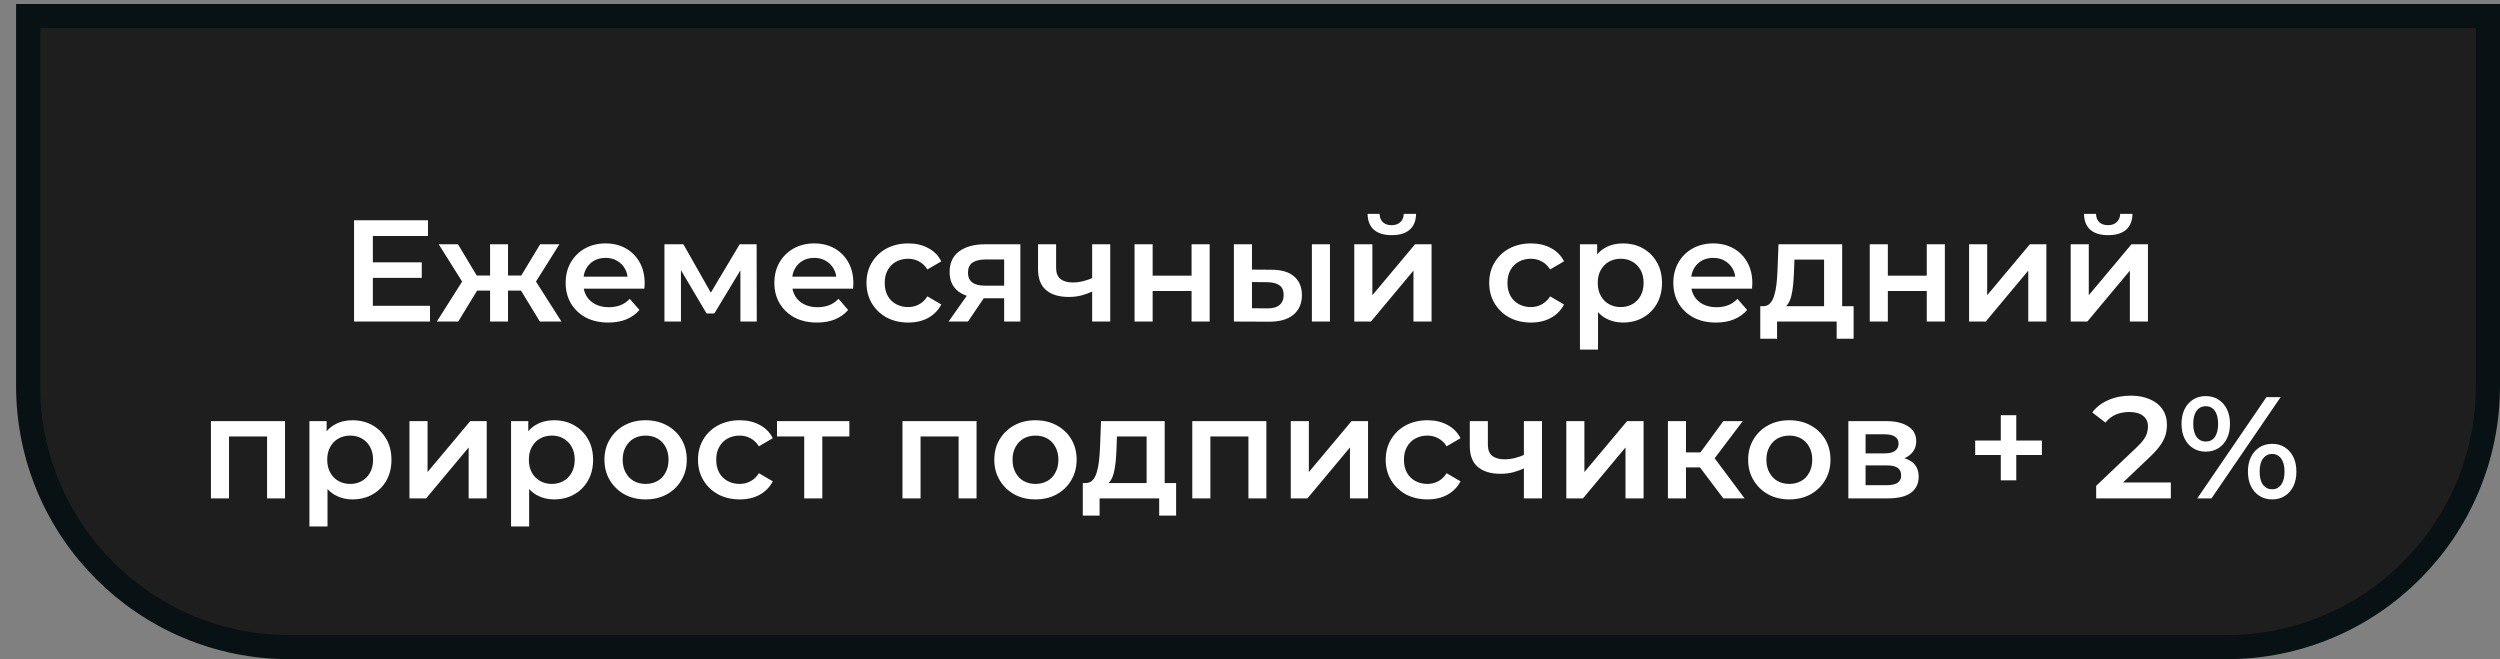
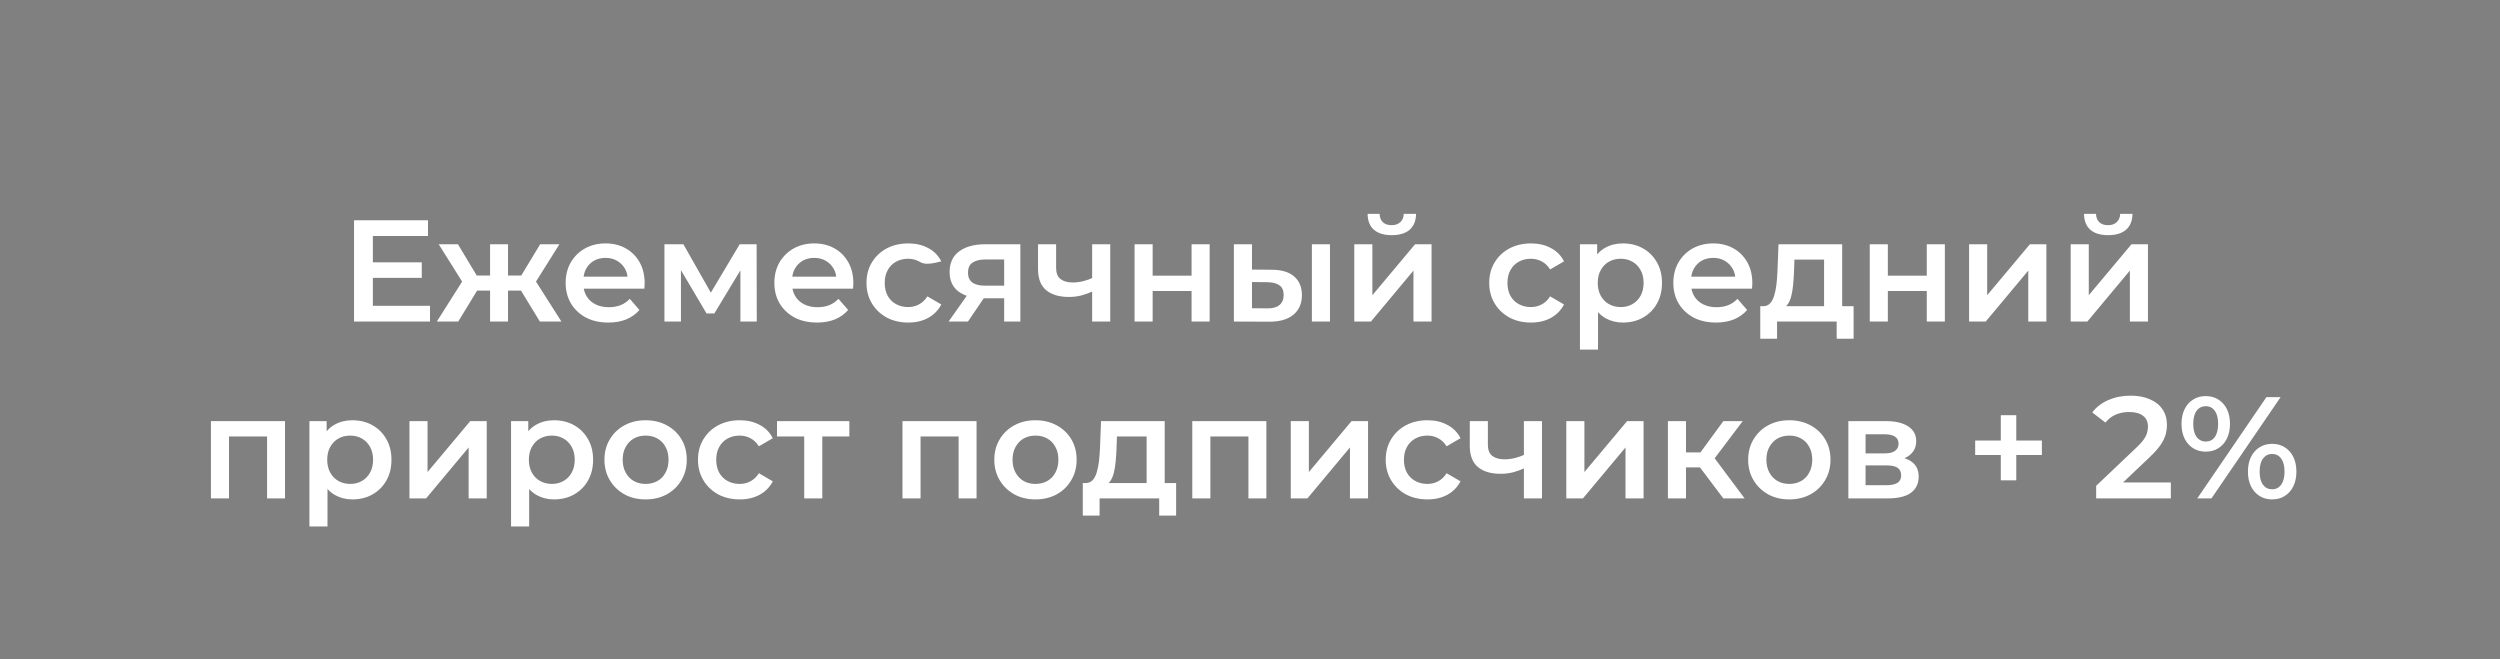
<svg xmlns="http://www.w3.org/2000/svg" width="311" height="82" viewBox="0 0 311 82" fill="none">
  <rect x="0" y="0" width="311" height="82" fill="#808080" stroke="none" />
-   <path d="M3.5 2H309.5V48C309.5 65.949 294.949 80.5 277 80.5H36C18.051 80.5 3.5 65.949 3.5 48V2Z" fill="#1E1E1E" stroke="#081113" stroke-width="3" />
-   <path d="M46.203 32.638H52.467V34.564H46.203V32.638ZM46.383 38.038H53.493V40H44.043V27.4H53.241V29.362H46.383V38.038ZM67.158 40L64.35 35.392L66.186 34.258L69.84 40H67.158ZM62.532 36.148V34.276H65.754V36.148H62.532ZM66.402 35.464L64.278 35.212L67.194 30.388H69.588L66.402 35.464ZM57.006 40H54.342L57.978 34.258L59.814 35.392L57.006 40ZM63.198 40H60.966V30.388H63.198V40ZM61.632 36.148H58.428V34.276H61.632V36.148ZM57.762 35.464L54.576 30.388H56.97L59.868 35.212L57.762 35.464ZM75.678 40.126C74.61 40.126 73.674 39.916 72.87 39.496C72.078 39.064 71.46 38.476 71.016 37.732C70.584 36.988 70.368 36.142 70.368 35.194C70.368 34.234 70.578 33.388 70.998 32.656C71.43 31.912 72.018 31.33 72.762 30.91C73.518 30.49 74.376 30.28 75.336 30.28C76.272 30.28 77.106 30.484 77.838 30.892C78.57 31.3 79.146 31.876 79.566 32.62C79.986 33.364 80.196 34.24 80.196 35.248C80.196 35.344 80.19 35.452 80.178 35.572C80.178 35.692 80.172 35.806 80.16 35.914H72.15V34.42H78.972L78.09 34.888C78.102 34.336 77.988 33.85 77.748 33.43C77.508 33.01 77.178 32.68 76.758 32.44C76.35 32.2 75.876 32.08 75.336 32.08C74.784 32.08 74.298 32.2 73.878 32.44C73.47 32.68 73.146 33.016 72.906 33.448C72.678 33.868 72.564 34.366 72.564 34.942V35.302C72.564 35.878 72.696 36.388 72.96 36.832C73.224 37.276 73.596 37.618 74.076 37.858C74.556 38.098 75.108 38.218 75.732 38.218C76.272 38.218 76.758 38.134 77.19 37.966C77.622 37.798 78.006 37.534 78.342 37.174L79.548 38.56C79.116 39.064 78.57 39.454 77.91 39.73C77.262 39.994 76.518 40.126 75.678 40.126ZM82.656 40V30.388H85.014L88.885 37.21H87.948L92.016 30.388H94.123L94.141 40H92.106V32.8L92.466 33.034L88.867 38.992H87.894L84.276 32.872L84.709 32.764V40H82.656ZM101.64 40.126C100.572 40.126 99.636 39.916 98.832 39.496C98.04 39.064 97.422 38.476 96.978 37.732C96.546 36.988 96.331 36.142 96.331 35.194C96.331 34.234 96.54 33.388 96.96 32.656C97.392 31.912 97.981 31.33 98.725 30.91C99.481 30.49 100.338 30.28 101.298 30.28C102.234 30.28 103.068 30.484 103.8 30.892C104.532 31.3 105.108 31.876 105.528 32.62C105.948 33.364 106.158 34.24 106.158 35.248C106.158 35.344 106.152 35.452 106.14 35.572C106.14 35.692 106.134 35.806 106.122 35.914H98.112V34.42H104.934L104.052 34.888C104.064 34.336 103.95 33.85 103.71 33.43C103.47 33.01 103.14 32.68 102.72 32.44C102.312 32.2 101.838 32.08 101.298 32.08C100.746 32.08 100.26 32.2 99.841 32.44C99.433 32.68 99.109 33.016 98.868 33.448C98.641 33.868 98.526 34.366 98.526 34.942V35.302C98.526 35.878 98.659 36.388 98.922 36.832C99.186 37.276 99.558 37.618 100.038 37.858C100.518 38.098 101.07 38.218 101.694 38.218C102.234 38.218 102.72 38.134 103.152 37.966C103.584 37.798 103.968 37.534 104.304 37.174L105.51 38.56C105.078 39.064 104.532 39.454 103.872 39.73C103.224 39.994 102.48 40.126 101.64 40.126ZM112.993 40.126C111.985 40.126 111.085 39.916 110.293 39.496C109.513 39.064 108.901 38.476 108.457 37.732C108.013 36.988 107.791 36.142 107.791 35.194C107.791 34.234 108.013 33.388 108.457 32.656C108.901 31.912 109.513 31.33 110.293 30.91C111.085 30.49 111.985 30.28 112.993 30.28C113.929 30.28 114.751 30.472 115.459 30.856C116.179 31.228 116.725 31.78 117.097 32.512L115.369 33.52C115.081 33.064 114.727 32.728 114.307 32.512C113.899 32.296 113.455 32.188 112.975 32.188C112.423 32.188 111.925 32.308 111.481 32.548C111.037 32.788 110.689 33.136 110.437 33.592C110.185 34.036 110.059 34.57 110.059 35.194C110.059 35.818 110.185 36.358 110.437 36.814C110.689 37.258 111.037 37.6 111.481 37.84C111.925 38.08 112.423 38.2 112.975 38.2C113.455 38.2 113.899 38.092 114.307 37.876C114.727 37.66 115.081 37.324 115.369 36.868L117.097 37.876C116.725 38.596 116.179 39.154 115.459 39.55C114.751 39.934 113.929 40.126 112.993 40.126ZM124.917 40V36.724L125.241 37.102H122.361C121.041 37.102 120.003 36.826 119.247 36.274C118.503 35.71 118.131 34.9 118.131 33.844C118.131 32.716 118.527 31.858 119.319 31.27C120.123 30.682 121.191 30.388 122.523 30.388H126.933V40H124.917ZM118.005 40L120.597 36.328H122.901L120.417 40H118.005ZM124.917 36.004V31.684L125.241 32.278H122.595C121.899 32.278 121.359 32.41 120.975 32.674C120.603 32.926 120.417 33.34 120.417 33.916C120.417 34.996 121.119 35.536 122.523 35.536H125.241L124.917 36.004ZM136.025 36.202C135.569 36.418 135.083 36.598 134.567 36.742C134.063 36.874 133.529 36.94 132.965 36.94C131.753 36.94 130.811 36.658 130.139 36.094C129.467 35.53 129.131 34.654 129.131 33.466V30.388H131.381V33.322C131.381 33.958 131.561 34.42 131.921 34.708C132.293 34.996 132.803 35.14 133.451 35.14C133.883 35.14 134.315 35.086 134.747 34.978C135.179 34.87 135.605 34.72 136.025 34.528V36.202ZM135.863 40V30.388H138.113V40H135.863ZM141.139 40V30.388H143.389V34.294H148.231V30.388H150.481V40H148.231V36.202H143.389V40H141.139ZM163.198 40V30.388H165.448V40H163.198ZM158.176 33.556C159.412 33.556 160.348 33.832 160.984 34.384C161.632 34.936 161.956 35.716 161.956 36.724C161.956 37.768 161.596 38.584 160.876 39.172C160.168 39.748 159.16 40.03 157.852 40.018L153.496 40V30.388H155.746V33.538L158.176 33.556ZM157.654 38.362C158.314 38.374 158.818 38.236 159.166 37.948C159.514 37.66 159.688 37.24 159.688 36.688C159.688 36.136 159.514 35.74 159.166 35.5C158.83 35.248 158.326 35.116 157.654 35.104L155.746 35.086V38.344L157.654 38.362ZM168.473 40V30.388H170.723V36.724L176.033 30.388H178.085V40H175.835V33.664L170.543 40H168.473ZM173.135 29.254C172.175 29.254 171.437 29.032 170.921 28.588C170.405 28.132 170.141 27.472 170.129 26.608H171.623C171.635 27.04 171.767 27.382 172.019 27.634C172.283 27.886 172.649 28.012 173.117 28.012C173.573 28.012 173.933 27.886 174.197 27.634C174.473 27.382 174.617 27.04 174.629 26.608H176.159C176.147 27.472 175.877 28.132 175.349 28.588C174.833 29.032 174.095 29.254 173.135 29.254ZM190.46 40.126C189.452 40.126 188.552 39.916 187.76 39.496C186.98 39.064 186.368 38.476 185.924 37.732C185.48 36.988 185.258 36.142 185.258 35.194C185.258 34.234 185.48 33.388 185.924 32.656C186.368 31.912 186.98 31.33 187.76 30.91C188.552 30.49 189.452 30.28 190.46 30.28C191.396 30.28 192.218 30.472 192.926 30.856C193.646 31.228 194.192 31.78 194.564 32.512L192.836 33.52C192.548 33.064 192.194 32.728 191.774 32.512C191.366 32.296 190.922 32.188 190.442 32.188C189.89 32.188 189.392 32.308 188.948 32.548C188.504 32.788 188.156 33.136 187.904 33.592C187.652 34.036 187.526 34.57 187.526 35.194C187.526 35.818 187.652 36.358 187.904 36.814C188.156 37.258 188.504 37.6 188.948 37.84C189.392 38.08 189.89 38.2 190.442 38.2C190.922 38.2 191.366 38.092 191.774 37.876C192.194 37.66 192.548 37.324 192.836 36.868L194.564 37.876C194.192 38.596 193.646 39.154 192.926 39.55C192.218 39.934 191.396 40.126 190.46 40.126ZM201.873 40.126C201.093 40.126 200.379 39.946 199.731 39.586C199.095 39.226 198.585 38.686 198.201 37.966C197.829 37.234 197.643 36.31 197.643 35.194C197.643 34.066 197.823 33.142 198.183 32.422C198.555 31.702 199.059 31.168 199.695 30.82C200.331 30.46 201.057 30.28 201.873 30.28C202.821 30.28 203.655 30.484 204.375 30.892C205.107 31.3 205.683 31.87 206.103 32.602C206.535 33.334 206.751 34.198 206.751 35.194C206.751 36.19 206.535 37.06 206.103 37.804C205.683 38.536 205.107 39.106 204.375 39.514C203.655 39.922 202.821 40.126 201.873 40.126ZM196.545 43.492V30.388H198.687V32.656L198.615 35.212L198.795 37.768V43.492H196.545ZM201.621 38.2C202.161 38.2 202.641 38.08 203.061 37.84C203.493 37.6 203.835 37.252 204.087 36.796C204.339 36.34 204.465 35.806 204.465 35.194C204.465 34.57 204.339 34.036 204.087 33.592C203.835 33.136 203.493 32.788 203.061 32.548C202.641 32.308 202.161 32.188 201.621 32.188C201.081 32.188 200.595 32.308 200.163 32.548C199.731 32.788 199.389 33.136 199.137 33.592C198.885 34.036 198.759 34.57 198.759 35.194C198.759 35.806 198.885 36.34 199.137 36.796C199.389 37.252 199.731 37.6 200.163 37.84C200.595 38.08 201.081 38.2 201.621 38.2ZM213.473 40.126C212.405 40.126 211.469 39.916 210.665 39.496C209.873 39.064 209.255 38.476 208.811 37.732C208.379 36.988 208.163 36.142 208.163 35.194C208.163 34.234 208.373 33.388 208.793 32.656C209.225 31.912 209.813 31.33 210.557 30.91C211.313 30.49 212.171 30.28 213.131 30.28C214.067 30.28 214.901 30.484 215.633 30.892C216.365 31.3 216.941 31.876 217.361 32.62C217.781 33.364 217.991 34.24 217.991 35.248C217.991 35.344 217.985 35.452 217.973 35.572C217.973 35.692 217.967 35.806 217.955 35.914H209.945V34.42H216.767L215.885 34.888C215.897 34.336 215.783 33.85 215.543 33.43C215.303 33.01 214.973 32.68 214.553 32.44C214.145 32.2 213.671 32.08 213.131 32.08C212.579 32.08 212.093 32.2 211.673 32.44C211.265 32.68 210.941 33.016 210.701 33.448C210.473 33.868 210.359 34.366 210.359 34.942V35.302C210.359 35.878 210.491 36.388 210.755 36.832C211.019 37.276 211.391 37.618 211.871 37.858C212.351 38.098 212.903 38.218 213.527 38.218C214.067 38.218 214.553 38.134 214.985 37.966C215.417 37.798 215.801 37.534 216.137 37.174L217.343 38.56C216.911 39.064 216.365 39.454 215.705 39.73C215.057 39.994 214.313 40.126 213.473 40.126ZM226.916 38.956V32.296H223.226L223.172 33.844C223.148 34.396 223.112 34.93 223.064 35.446C223.016 35.95 222.938 36.418 222.83 36.85C222.722 37.27 222.566 37.618 222.362 37.894C222.158 38.17 221.888 38.35 221.552 38.434L219.32 38.092C219.68 38.092 219.968 37.978 220.184 37.75C220.412 37.51 220.586 37.186 220.706 36.778C220.838 36.358 220.934 35.884 220.994 35.356C221.054 34.816 221.096 34.258 221.12 33.682L221.246 30.388H229.166V38.956H226.916ZM218.978 42.142V38.092H230.588V42.142H228.482V40H221.066V42.142H218.978ZM232.598 40V30.388H234.848V34.294H239.69V30.388H241.94V40H239.69V36.202H234.848V40H232.598ZM244.955 40V30.388H247.205V36.724L252.515 30.388H254.567V40H252.317V33.664L247.025 40H244.955ZM257.594 40V30.388H259.844V36.724L265.154 30.388H267.206V40H264.956V33.664L259.664 40H257.594ZM262.256 29.254C261.296 29.254 260.558 29.032 260.042 28.588C259.526 28.132 259.262 27.472 259.25 26.608H260.744C260.756 27.04 260.888 27.382 261.14 27.634C261.404 27.886 261.77 28.012 262.238 28.012C262.694 28.012 263.054 27.886 263.318 27.634C263.594 27.382 263.738 27.04 263.75 26.608H265.28C265.268 27.472 264.998 28.132 264.47 28.588C263.954 29.032 263.216 29.254 262.256 29.254ZM26.239 62V52.388H35.456V62H33.224V53.774L33.745 54.296H27.968L28.489 53.774V62H26.239ZM43.819 62.126C43.039 62.126 42.325 61.946 41.678 61.586C41.041 61.226 40.532 60.686 40.148 59.966C39.776 59.234 39.59 58.31 39.59 57.194C39.59 56.066 39.77 55.142 40.13 54.422C40.502 53.702 41.005 53.168 41.642 52.82C42.278 52.46 43.004 52.28 43.819 52.28C44.767 52.28 45.602 52.484 46.322 52.892C47.053 53.3 47.63 53.87 48.05 54.602C48.481 55.334 48.697 56.198 48.697 57.194C48.697 58.19 48.481 59.06 48.05 59.804C47.63 60.536 47.053 61.106 46.322 61.514C45.602 61.922 44.767 62.126 43.819 62.126ZM38.492 65.492V52.388H40.633V54.656L40.562 57.212L40.742 59.768V65.492H38.492ZM43.568 60.2C44.108 60.2 44.587 60.08 45.008 59.84C45.44 59.6 45.782 59.252 46.033 58.796C46.285 58.34 46.411 57.806 46.411 57.194C46.411 56.57 46.285 56.036 46.033 55.592C45.782 55.136 45.44 54.788 45.008 54.548C44.587 54.308 44.108 54.188 43.568 54.188C43.028 54.188 42.541 54.308 42.109 54.548C41.678 54.788 41.336 55.136 41.084 55.592C40.831 56.036 40.706 56.57 40.706 57.194C40.706 57.806 40.831 58.34 41.084 58.796C41.336 59.252 41.678 59.6 42.109 59.84C42.541 60.08 43.028 60.2 43.568 60.2ZM50.937 62V52.388H53.187V58.724L58.497 52.388H60.549V62H58.299V55.664L53.007 62H50.937ZM68.903 62.126C68.124 62.126 67.409 61.946 66.761 61.586C66.126 61.226 65.615 60.686 65.231 59.966C64.859 59.234 64.674 58.31 64.674 57.194C64.674 56.066 64.853 55.142 65.213 54.422C65.585 53.702 66.09 53.168 66.725 52.82C67.362 52.46 68.088 52.28 68.903 52.28C69.852 52.28 70.686 52.484 71.406 52.892C72.138 53.3 72.713 53.87 73.133 54.602C73.566 55.334 73.781 56.198 73.781 57.194C73.781 58.19 73.566 59.06 73.133 59.804C72.713 60.536 72.138 61.106 71.406 61.514C70.686 61.922 69.852 62.126 68.903 62.126ZM63.575 65.492V52.388H65.718V54.656L65.645 57.212L65.826 59.768V65.492H63.575ZM68.651 60.2C69.192 60.2 69.671 60.08 70.091 59.84C70.523 59.6 70.865 59.252 71.118 58.796C71.37 58.34 71.496 57.806 71.496 57.194C71.496 56.57 71.37 56.036 71.118 55.592C70.865 55.136 70.523 54.788 70.091 54.548C69.671 54.308 69.192 54.188 68.651 54.188C68.112 54.188 67.626 54.308 67.194 54.548C66.761 54.788 66.419 55.136 66.168 55.592C65.915 56.036 65.79 56.57 65.79 57.194C65.79 57.806 65.915 58.34 66.168 58.796C66.419 59.252 66.761 59.6 67.194 59.84C67.626 60.08 68.112 60.2 68.651 60.2ZM80.305 62.126C79.321 62.126 78.445 61.916 77.677 61.496C76.909 61.064 76.303 60.476 75.859 59.732C75.415 58.988 75.193 58.142 75.193 57.194C75.193 56.234 75.415 55.388 75.859 54.656C76.303 53.912 76.909 53.33 77.677 52.91C78.445 52.49 79.321 52.28 80.305 52.28C81.301 52.28 82.183 52.49 82.951 52.91C83.731 53.33 84.337 53.906 84.769 54.638C85.213 55.37 85.435 56.222 85.435 57.194C85.435 58.142 85.213 58.988 84.769 59.732C84.337 60.476 83.731 61.064 82.951 61.496C82.183 61.916 81.301 62.126 80.305 62.126ZM80.305 60.2C80.857 60.2 81.349 60.08 81.781 59.84C82.213 59.6 82.549 59.252 82.789 58.796C83.041 58.34 83.167 57.806 83.167 57.194C83.167 56.57 83.041 56.036 82.789 55.592C82.549 55.136 82.213 54.788 81.781 54.548C81.349 54.308 80.863 54.188 80.323 54.188C79.771 54.188 79.279 54.308 78.847 54.548C78.427 54.788 78.091 55.136 77.839 55.592C77.587 56.036 77.461 56.57 77.461 57.194C77.461 57.806 77.587 58.34 77.839 58.796C78.091 59.252 78.427 59.6 78.847 59.84C79.279 60.08 79.765 60.2 80.305 60.2ZM92.031 62.126C91.023 62.126 90.124 61.916 89.332 61.496C88.552 61.064 87.939 60.476 87.496 59.732C87.052 58.988 86.829 58.142 86.829 57.194C86.829 56.234 87.052 55.388 87.496 54.656C87.939 53.912 88.552 53.33 89.332 52.91C90.124 52.49 91.023 52.28 92.031 52.28C92.968 52.28 93.79 52.472 94.498 52.856C95.218 53.228 95.763 53.78 96.135 54.512L94.407 55.52C94.12 55.064 93.766 54.728 93.346 54.512C92.938 54.296 92.493 54.188 92.013 54.188C91.462 54.188 90.963 54.308 90.519 54.548C90.076 54.788 89.728 55.136 89.475 55.592C89.224 56.036 89.097 56.57 89.097 57.194C89.097 57.818 89.224 58.358 89.475 58.814C89.728 59.258 90.076 59.6 90.519 59.84C90.963 60.08 91.462 60.2 92.013 60.2C92.493 60.2 92.938 60.092 93.346 59.876C93.766 59.66 94.12 59.324 94.407 58.868L96.135 59.876C95.763 60.596 95.218 61.154 94.498 61.55C93.79 61.934 92.968 62.126 92.031 62.126ZM100.044 62V53.756L100.566 54.296H96.66V52.388H105.66V54.296H101.772L102.294 53.756V62H100.044ZM112.267 62V52.388H121.483V62H119.251V53.774L119.773 54.296H113.995L114.517 53.774V62H112.267ZM128.803 62.126C127.819 62.126 126.943 61.916 126.175 61.496C125.407 61.064 124.801 60.476 124.357 59.732C123.913 58.988 123.691 58.142 123.691 57.194C123.691 56.234 123.913 55.388 124.357 54.656C124.801 53.912 125.407 53.33 126.175 52.91C126.943 52.49 127.819 52.28 128.803 52.28C129.799 52.28 130.681 52.49 131.449 52.91C132.229 53.33 132.835 53.906 133.267 54.638C133.711 55.37 133.933 56.222 133.933 57.194C133.933 58.142 133.711 58.988 133.267 59.732C132.835 60.476 132.229 61.064 131.449 61.496C130.681 61.916 129.799 62.126 128.803 62.126ZM128.803 60.2C129.355 60.2 129.847 60.08 130.279 59.84C130.711 59.6 131.047 59.252 131.287 58.796C131.539 58.34 131.665 57.806 131.665 57.194C131.665 56.57 131.539 56.036 131.287 55.592C131.047 55.136 130.711 54.788 130.279 54.548C129.847 54.308 129.361 54.188 128.821 54.188C128.269 54.188 127.777 54.308 127.345 54.548C126.925 54.788 126.589 55.136 126.337 55.592C126.085 56.036 125.959 56.57 125.959 57.194C125.959 57.806 126.085 58.34 126.337 58.796C126.589 59.252 126.925 59.6 127.345 59.84C127.777 60.08 128.263 60.2 128.803 60.2ZM142.638 60.956V54.296H138.948L138.894 55.844C138.87 56.396 138.834 56.93 138.786 57.446C138.738 57.95 138.66 58.418 138.552 58.85C138.444 59.27 138.288 59.618 138.084 59.894C137.88 60.17 137.61 60.35 137.274 60.434L135.042 60.092C135.402 60.092 135.69 59.978 135.906 59.75C136.134 59.51 136.308 59.186 136.428 58.778C136.56 58.358 136.656 57.884 136.716 57.356C136.776 56.816 136.818 56.258 136.842 55.682L136.968 52.388H144.888V60.956H142.638ZM134.7 64.142V60.092H146.31V64.142H144.204V62H136.788V64.142H134.7ZM148.32 62V52.388H157.536V62H155.304V53.774L155.826 54.296H150.048L150.57 53.774V62H148.32ZM160.572 62V52.388H162.822V58.724L168.132 52.388H170.184V62H167.934V55.664L162.642 62H160.572ZM177.584 62.126C176.576 62.126 175.676 61.916 174.884 61.496C174.104 61.064 173.492 60.476 173.048 59.732C172.604 58.988 172.382 58.142 172.382 57.194C172.382 56.234 172.604 55.388 173.048 54.656C173.492 53.912 174.104 53.33 174.884 52.91C175.676 52.49 176.576 52.28 177.584 52.28C178.52 52.28 179.342 52.472 180.05 52.856C180.77 53.228 181.316 53.78 181.688 54.512L179.96 55.52C179.672 55.064 179.318 54.728 178.898 54.512C178.49 54.296 178.046 54.188 177.566 54.188C177.014 54.188 176.516 54.308 176.072 54.548C175.628 54.788 175.28 55.136 175.028 55.592C174.776 56.036 174.65 56.57 174.65 57.194C174.65 57.818 174.776 58.358 175.028 58.814C175.28 59.258 175.628 59.6 176.072 59.84C176.516 60.08 177.014 60.2 177.566 60.2C178.046 60.2 178.49 60.092 178.898 59.876C179.318 59.66 179.672 59.324 179.96 58.868L181.688 59.876C181.316 60.596 180.77 61.154 180.05 61.55C179.342 61.934 178.52 62.126 177.584 62.126ZM189.735 58.202C189.279 58.418 188.793 58.598 188.277 58.742C187.773 58.874 187.239 58.94 186.675 58.94C185.463 58.94 184.521 58.658 183.849 58.094C183.177 57.53 182.841 56.654 182.841 55.466V52.388H185.091V55.322C185.091 55.958 185.271 56.42 185.631 56.708C186.003 56.996 186.513 57.14 187.161 57.14C187.593 57.14 188.025 57.086 188.457 56.978C188.889 56.87 189.315 56.72 189.735 56.528V58.202ZM189.573 62V52.388H191.823V62H189.573ZM194.849 62V52.388H197.099V58.724L202.409 52.388H204.461V62H202.211V55.664L196.919 62H194.849ZM214.382 62L210.908 57.392L212.744 56.258L217.028 62H214.382ZM207.488 62V52.388H209.738V62H207.488ZM209.072 58.148V56.276H212.33V58.148H209.072ZM212.96 57.464L210.854 57.212L214.382 52.388H216.794L212.96 57.464ZM222.582 62.126C221.598 62.126 220.722 61.916 219.954 61.496C219.186 61.064 218.58 60.476 218.136 59.732C217.692 58.988 217.47 58.142 217.47 57.194C217.47 56.234 217.692 55.388 218.136 54.656C218.58 53.912 219.186 53.33 219.954 52.91C220.722 52.49 221.598 52.28 222.582 52.28C223.578 52.28 224.46 52.49 225.228 52.91C226.008 53.33 226.614 53.906 227.046 54.638C227.49 55.37 227.712 56.222 227.712 57.194C227.712 58.142 227.49 58.988 227.046 59.732C226.614 60.476 226.008 61.064 225.228 61.496C224.46 61.916 223.578 62.126 222.582 62.126ZM222.582 60.2C223.134 60.2 223.626 60.08 224.058 59.84C224.49 59.6 224.826 59.252 225.066 58.796C225.318 58.34 225.444 57.806 225.444 57.194C225.444 56.57 225.318 56.036 225.066 55.592C224.826 55.136 224.49 54.788 224.058 54.548C223.626 54.308 223.14 54.188 222.6 54.188C222.048 54.188 221.556 54.308 221.124 54.548C220.704 54.788 220.368 55.136 220.116 55.592C219.864 56.036 219.738 56.57 219.738 57.194C219.738 57.806 219.864 58.34 220.116 58.796C220.368 59.252 220.704 59.6 221.124 59.84C221.556 60.08 222.042 60.2 222.582 60.2ZM229.935 62V52.388H234.633C235.797 52.388 236.709 52.604 237.369 53.036C238.041 53.468 238.377 54.08 238.377 54.872C238.377 55.652 238.065 56.264 237.441 56.708C236.817 57.14 235.989 57.356 234.957 57.356L235.227 56.798C236.391 56.798 237.255 57.014 237.819 57.446C238.395 57.866 238.683 58.484 238.683 59.3C238.683 60.152 238.365 60.818 237.729 61.298C237.093 61.766 236.127 62 234.831 62H229.935ZM232.077 60.362H234.651C235.263 60.362 235.725 60.266 236.037 60.074C236.349 59.87 236.505 59.564 236.505 59.156C236.505 58.724 236.361 58.406 236.073 58.202C235.785 57.998 235.335 57.896 234.723 57.896H232.077V60.362ZM232.077 56.402H234.435C235.011 56.402 235.443 56.3 235.731 56.096C236.031 55.88 236.181 55.58 236.181 55.196C236.181 54.8 236.031 54.506 235.731 54.314C235.443 54.122 235.011 54.026 234.435 54.026H232.077V56.402ZM248.898 59.75V51.65H250.824V59.75H248.898ZM245.712 56.6V54.8H254.01V56.6H245.712ZM260.764 62V60.434L265.768 55.682C266.188 55.286 266.5 54.938 266.704 54.638C266.908 54.338 267.04 54.062 267.1 53.81C267.172 53.546 267.208 53.3 267.208 53.072C267.208 52.496 267.01 52.052 266.614 51.74C266.218 51.416 265.636 51.254 264.868 51.254C264.256 51.254 263.698 51.362 263.194 51.578C262.702 51.794 262.276 52.124 261.916 52.568L260.278 51.308C260.77 50.648 261.43 50.138 262.258 49.778C263.098 49.406 264.034 49.22 265.066 49.22C265.978 49.22 266.77 49.37 267.442 49.67C268.126 49.958 268.648 50.372 269.008 50.912C269.38 51.452 269.566 52.094 269.566 52.838C269.566 53.246 269.512 53.654 269.404 54.062C269.296 54.458 269.092 54.878 268.792 55.322C268.492 55.766 268.054 56.264 267.478 56.816L263.176 60.902L262.69 60.02H270.052V62H260.764ZM273.342 62L281.946 49.4H283.71L275.106 62H273.342ZM274.386 56.186C273.798 56.186 273.276 56.042 272.82 55.754C272.364 55.466 272.01 55.064 271.758 54.548C271.506 54.032 271.38 53.426 271.38 52.73C271.38 52.034 271.506 51.428 271.758 50.912C272.01 50.396 272.364 49.994 272.82 49.706C273.276 49.418 273.798 49.274 274.386 49.274C274.998 49.274 275.526 49.418 275.97 49.706C276.426 49.994 276.78 50.396 277.032 50.912C277.284 51.428 277.41 52.034 277.41 52.73C277.41 53.426 277.284 54.032 277.032 54.548C276.78 55.064 276.426 55.466 275.97 55.754C275.526 56.042 274.998 56.186 274.386 56.186ZM274.404 54.926C274.884 54.926 275.256 54.74 275.52 54.368C275.796 53.984 275.934 53.438 275.934 52.73C275.934 52.022 275.796 51.482 275.52 51.11C275.256 50.726 274.884 50.534 274.404 50.534C273.924 50.534 273.54 50.726 273.252 51.11C272.976 51.494 272.838 52.034 272.838 52.73C272.838 53.426 272.976 53.966 273.252 54.35C273.54 54.734 273.924 54.926 274.404 54.926ZM282.648 62.126C282.06 62.126 281.538 61.982 281.082 61.694C280.626 61.406 280.272 61.004 280.02 60.488C279.768 59.972 279.642 59.366 279.642 58.67C279.642 57.974 279.768 57.368 280.02 56.852C280.272 56.336 280.626 55.934 281.082 55.646C281.538 55.358 282.06 55.214 282.648 55.214C283.26 55.214 283.788 55.358 284.232 55.646C284.688 55.934 285.042 56.336 285.294 56.852C285.546 57.368 285.672 57.974 285.672 58.67C285.672 59.366 285.546 59.972 285.294 60.488C285.042 61.004 284.688 61.406 284.232 61.694C283.788 61.982 283.26 62.126 282.648 62.126ZM282.648 60.866C283.128 60.866 283.506 60.674 283.782 60.29C284.058 59.906 284.196 59.366 284.196 58.67C284.196 57.974 284.058 57.434 283.782 57.05C283.506 56.666 283.128 56.474 282.648 56.474C282.18 56.474 281.802 56.666 281.514 57.05C281.238 57.422 281.1 57.962 281.1 58.67C281.1 59.378 281.238 59.924 281.514 60.308C281.802 60.68 282.18 60.866 282.648 60.866Z" fill="white" />
+   <path d="M46.203 32.638H52.467V34.564H46.203V32.638ZM46.383 38.038H53.493V40H44.043V27.4H53.241V29.362H46.383V38.038ZM67.158 40L64.35 35.392L66.186 34.258L69.84 40H67.158ZM62.532 36.148V34.276H65.754V36.148H62.532ZM66.402 35.464L64.278 35.212L67.194 30.388H69.588L66.402 35.464ZM57.006 40H54.342L57.978 34.258L59.814 35.392L57.006 40ZM63.198 40H60.966V30.388H63.198V40ZM61.632 36.148H58.428V34.276H61.632V36.148ZM57.762 35.464L54.576 30.388H56.97L59.868 35.212L57.762 35.464ZM75.678 40.126C74.61 40.126 73.674 39.916 72.87 39.496C72.078 39.064 71.46 38.476 71.016 37.732C70.584 36.988 70.368 36.142 70.368 35.194C70.368 34.234 70.578 33.388 70.998 32.656C71.43 31.912 72.018 31.33 72.762 30.91C73.518 30.49 74.376 30.28 75.336 30.28C76.272 30.28 77.106 30.484 77.838 30.892C78.57 31.3 79.146 31.876 79.566 32.62C79.986 33.364 80.196 34.24 80.196 35.248C80.196 35.344 80.19 35.452 80.178 35.572C80.178 35.692 80.172 35.806 80.16 35.914H72.15V34.42H78.972L78.09 34.888C78.102 34.336 77.988 33.85 77.748 33.43C77.508 33.01 77.178 32.68 76.758 32.44C76.35 32.2 75.876 32.08 75.336 32.08C74.784 32.08 74.298 32.2 73.878 32.44C73.47 32.68 73.146 33.016 72.906 33.448C72.678 33.868 72.564 34.366 72.564 34.942V35.302C72.564 35.878 72.696 36.388 72.96 36.832C73.224 37.276 73.596 37.618 74.076 37.858C74.556 38.098 75.108 38.218 75.732 38.218C76.272 38.218 76.758 38.134 77.19 37.966C77.622 37.798 78.006 37.534 78.342 37.174L79.548 38.56C79.116 39.064 78.57 39.454 77.91 39.73C77.262 39.994 76.518 40.126 75.678 40.126ZM82.656 40V30.388H85.014L88.885 37.21H87.948L92.016 30.388H94.123L94.141 40H92.106V32.8L92.466 33.034L88.867 38.992H87.894L84.276 32.872L84.709 32.764V40H82.656ZM101.64 40.126C100.572 40.126 99.636 39.916 98.832 39.496C98.04 39.064 97.422 38.476 96.978 37.732C96.546 36.988 96.331 36.142 96.331 35.194C96.331 34.234 96.54 33.388 96.96 32.656C97.392 31.912 97.981 31.33 98.725 30.91C99.481 30.49 100.338 30.28 101.298 30.28C102.234 30.28 103.068 30.484 103.8 30.892C104.532 31.3 105.108 31.876 105.528 32.62C105.948 33.364 106.158 34.24 106.158 35.248C106.158 35.344 106.152 35.452 106.14 35.572C106.14 35.692 106.134 35.806 106.122 35.914H98.112V34.42H104.934L104.052 34.888C104.064 34.336 103.95 33.85 103.71 33.43C103.47 33.01 103.14 32.68 102.72 32.44C102.312 32.2 101.838 32.08 101.298 32.08C100.746 32.08 100.26 32.2 99.841 32.44C99.433 32.68 99.109 33.016 98.868 33.448C98.641 33.868 98.526 34.366 98.526 34.942V35.302C98.526 35.878 98.659 36.388 98.922 36.832C99.186 37.276 99.558 37.618 100.038 37.858C100.518 38.098 101.07 38.218 101.694 38.218C102.234 38.218 102.72 38.134 103.152 37.966C103.584 37.798 103.968 37.534 104.304 37.174L105.51 38.56C105.078 39.064 104.532 39.454 103.872 39.73C103.224 39.994 102.48 40.126 101.64 40.126ZM112.993 40.126C111.985 40.126 111.085 39.916 110.293 39.496C109.513 39.064 108.901 38.476 108.457 37.732C108.013 36.988 107.791 36.142 107.791 35.194C107.791 34.234 108.013 33.388 108.457 32.656C108.901 31.912 109.513 31.33 110.293 30.91C111.085 30.49 111.985 30.28 112.993 30.28C113.929 30.28 114.751 30.472 115.459 30.856C116.179 31.228 116.725 31.78 117.097 32.512C115.081 33.064 114.727 32.728 114.307 32.512C113.899 32.296 113.455 32.188 112.975 32.188C112.423 32.188 111.925 32.308 111.481 32.548C111.037 32.788 110.689 33.136 110.437 33.592C110.185 34.036 110.059 34.57 110.059 35.194C110.059 35.818 110.185 36.358 110.437 36.814C110.689 37.258 111.037 37.6 111.481 37.84C111.925 38.08 112.423 38.2 112.975 38.2C113.455 38.2 113.899 38.092 114.307 37.876C114.727 37.66 115.081 37.324 115.369 36.868L117.097 37.876C116.725 38.596 116.179 39.154 115.459 39.55C114.751 39.934 113.929 40.126 112.993 40.126ZM124.917 40V36.724L125.241 37.102H122.361C121.041 37.102 120.003 36.826 119.247 36.274C118.503 35.71 118.131 34.9 118.131 33.844C118.131 32.716 118.527 31.858 119.319 31.27C120.123 30.682 121.191 30.388 122.523 30.388H126.933V40H124.917ZM118.005 40L120.597 36.328H122.901L120.417 40H118.005ZM124.917 36.004V31.684L125.241 32.278H122.595C121.899 32.278 121.359 32.41 120.975 32.674C120.603 32.926 120.417 33.34 120.417 33.916C120.417 34.996 121.119 35.536 122.523 35.536H125.241L124.917 36.004ZM136.025 36.202C135.569 36.418 135.083 36.598 134.567 36.742C134.063 36.874 133.529 36.94 132.965 36.94C131.753 36.94 130.811 36.658 130.139 36.094C129.467 35.53 129.131 34.654 129.131 33.466V30.388H131.381V33.322C131.381 33.958 131.561 34.42 131.921 34.708C132.293 34.996 132.803 35.14 133.451 35.14C133.883 35.14 134.315 35.086 134.747 34.978C135.179 34.87 135.605 34.72 136.025 34.528V36.202ZM135.863 40V30.388H138.113V40H135.863ZM141.139 40V30.388H143.389V34.294H148.231V30.388H150.481V40H148.231V36.202H143.389V40H141.139ZM163.198 40V30.388H165.448V40H163.198ZM158.176 33.556C159.412 33.556 160.348 33.832 160.984 34.384C161.632 34.936 161.956 35.716 161.956 36.724C161.956 37.768 161.596 38.584 160.876 39.172C160.168 39.748 159.16 40.03 157.852 40.018L153.496 40V30.388H155.746V33.538L158.176 33.556ZM157.654 38.362C158.314 38.374 158.818 38.236 159.166 37.948C159.514 37.66 159.688 37.24 159.688 36.688C159.688 36.136 159.514 35.74 159.166 35.5C158.83 35.248 158.326 35.116 157.654 35.104L155.746 35.086V38.344L157.654 38.362ZM168.473 40V30.388H170.723V36.724L176.033 30.388H178.085V40H175.835V33.664L170.543 40H168.473ZM173.135 29.254C172.175 29.254 171.437 29.032 170.921 28.588C170.405 28.132 170.141 27.472 170.129 26.608H171.623C171.635 27.04 171.767 27.382 172.019 27.634C172.283 27.886 172.649 28.012 173.117 28.012C173.573 28.012 173.933 27.886 174.197 27.634C174.473 27.382 174.617 27.04 174.629 26.608H176.159C176.147 27.472 175.877 28.132 175.349 28.588C174.833 29.032 174.095 29.254 173.135 29.254ZM190.46 40.126C189.452 40.126 188.552 39.916 187.76 39.496C186.98 39.064 186.368 38.476 185.924 37.732C185.48 36.988 185.258 36.142 185.258 35.194C185.258 34.234 185.48 33.388 185.924 32.656C186.368 31.912 186.98 31.33 187.76 30.91C188.552 30.49 189.452 30.28 190.46 30.28C191.396 30.28 192.218 30.472 192.926 30.856C193.646 31.228 194.192 31.78 194.564 32.512L192.836 33.52C192.548 33.064 192.194 32.728 191.774 32.512C191.366 32.296 190.922 32.188 190.442 32.188C189.89 32.188 189.392 32.308 188.948 32.548C188.504 32.788 188.156 33.136 187.904 33.592C187.652 34.036 187.526 34.57 187.526 35.194C187.526 35.818 187.652 36.358 187.904 36.814C188.156 37.258 188.504 37.6 188.948 37.84C189.392 38.08 189.89 38.2 190.442 38.2C190.922 38.2 191.366 38.092 191.774 37.876C192.194 37.66 192.548 37.324 192.836 36.868L194.564 37.876C194.192 38.596 193.646 39.154 192.926 39.55C192.218 39.934 191.396 40.126 190.46 40.126ZM201.873 40.126C201.093 40.126 200.379 39.946 199.731 39.586C199.095 39.226 198.585 38.686 198.201 37.966C197.829 37.234 197.643 36.31 197.643 35.194C197.643 34.066 197.823 33.142 198.183 32.422C198.555 31.702 199.059 31.168 199.695 30.82C200.331 30.46 201.057 30.28 201.873 30.28C202.821 30.28 203.655 30.484 204.375 30.892C205.107 31.3 205.683 31.87 206.103 32.602C206.535 33.334 206.751 34.198 206.751 35.194C206.751 36.19 206.535 37.06 206.103 37.804C205.683 38.536 205.107 39.106 204.375 39.514C203.655 39.922 202.821 40.126 201.873 40.126ZM196.545 43.492V30.388H198.687V32.656L198.615 35.212L198.795 37.768V43.492H196.545ZM201.621 38.2C202.161 38.2 202.641 38.08 203.061 37.84C203.493 37.6 203.835 37.252 204.087 36.796C204.339 36.34 204.465 35.806 204.465 35.194C204.465 34.57 204.339 34.036 204.087 33.592C203.835 33.136 203.493 32.788 203.061 32.548C202.641 32.308 202.161 32.188 201.621 32.188C201.081 32.188 200.595 32.308 200.163 32.548C199.731 32.788 199.389 33.136 199.137 33.592C198.885 34.036 198.759 34.57 198.759 35.194C198.759 35.806 198.885 36.34 199.137 36.796C199.389 37.252 199.731 37.6 200.163 37.84C200.595 38.08 201.081 38.2 201.621 38.2ZM213.473 40.126C212.405 40.126 211.469 39.916 210.665 39.496C209.873 39.064 209.255 38.476 208.811 37.732C208.379 36.988 208.163 36.142 208.163 35.194C208.163 34.234 208.373 33.388 208.793 32.656C209.225 31.912 209.813 31.33 210.557 30.91C211.313 30.49 212.171 30.28 213.131 30.28C214.067 30.28 214.901 30.484 215.633 30.892C216.365 31.3 216.941 31.876 217.361 32.62C217.781 33.364 217.991 34.24 217.991 35.248C217.991 35.344 217.985 35.452 217.973 35.572C217.973 35.692 217.967 35.806 217.955 35.914H209.945V34.42H216.767L215.885 34.888C215.897 34.336 215.783 33.85 215.543 33.43C215.303 33.01 214.973 32.68 214.553 32.44C214.145 32.2 213.671 32.08 213.131 32.08C212.579 32.08 212.093 32.2 211.673 32.44C211.265 32.68 210.941 33.016 210.701 33.448C210.473 33.868 210.359 34.366 210.359 34.942V35.302C210.359 35.878 210.491 36.388 210.755 36.832C211.019 37.276 211.391 37.618 211.871 37.858C212.351 38.098 212.903 38.218 213.527 38.218C214.067 38.218 214.553 38.134 214.985 37.966C215.417 37.798 215.801 37.534 216.137 37.174L217.343 38.56C216.911 39.064 216.365 39.454 215.705 39.73C215.057 39.994 214.313 40.126 213.473 40.126ZM226.916 38.956V32.296H223.226L223.172 33.844C223.148 34.396 223.112 34.93 223.064 35.446C223.016 35.95 222.938 36.418 222.83 36.85C222.722 37.27 222.566 37.618 222.362 37.894C222.158 38.17 221.888 38.35 221.552 38.434L219.32 38.092C219.68 38.092 219.968 37.978 220.184 37.75C220.412 37.51 220.586 37.186 220.706 36.778C220.838 36.358 220.934 35.884 220.994 35.356C221.054 34.816 221.096 34.258 221.12 33.682L221.246 30.388H229.166V38.956H226.916ZM218.978 42.142V38.092H230.588V42.142H228.482V40H221.066V42.142H218.978ZM232.598 40V30.388H234.848V34.294H239.69V30.388H241.94V40H239.69V36.202H234.848V40H232.598ZM244.955 40V30.388H247.205V36.724L252.515 30.388H254.567V40H252.317V33.664L247.025 40H244.955ZM257.594 40V30.388H259.844V36.724L265.154 30.388H267.206V40H264.956V33.664L259.664 40H257.594ZM262.256 29.254C261.296 29.254 260.558 29.032 260.042 28.588C259.526 28.132 259.262 27.472 259.25 26.608H260.744C260.756 27.04 260.888 27.382 261.14 27.634C261.404 27.886 261.77 28.012 262.238 28.012C262.694 28.012 263.054 27.886 263.318 27.634C263.594 27.382 263.738 27.04 263.75 26.608H265.28C265.268 27.472 264.998 28.132 264.47 28.588C263.954 29.032 263.216 29.254 262.256 29.254ZM26.239 62V52.388H35.456V62H33.224V53.774L33.745 54.296H27.968L28.489 53.774V62H26.239ZM43.819 62.126C43.039 62.126 42.325 61.946 41.678 61.586C41.041 61.226 40.532 60.686 40.148 59.966C39.776 59.234 39.59 58.31 39.59 57.194C39.59 56.066 39.77 55.142 40.13 54.422C40.502 53.702 41.005 53.168 41.642 52.82C42.278 52.46 43.004 52.28 43.819 52.28C44.767 52.28 45.602 52.484 46.322 52.892C47.053 53.3 47.63 53.87 48.05 54.602C48.481 55.334 48.697 56.198 48.697 57.194C48.697 58.19 48.481 59.06 48.05 59.804C47.63 60.536 47.053 61.106 46.322 61.514C45.602 61.922 44.767 62.126 43.819 62.126ZM38.492 65.492V52.388H40.633V54.656L40.562 57.212L40.742 59.768V65.492H38.492ZM43.568 60.2C44.108 60.2 44.587 60.08 45.008 59.84C45.44 59.6 45.782 59.252 46.033 58.796C46.285 58.34 46.411 57.806 46.411 57.194C46.411 56.57 46.285 56.036 46.033 55.592C45.782 55.136 45.44 54.788 45.008 54.548C44.587 54.308 44.108 54.188 43.568 54.188C43.028 54.188 42.541 54.308 42.109 54.548C41.678 54.788 41.336 55.136 41.084 55.592C40.831 56.036 40.706 56.57 40.706 57.194C40.706 57.806 40.831 58.34 41.084 58.796C41.336 59.252 41.678 59.6 42.109 59.84C42.541 60.08 43.028 60.2 43.568 60.2ZM50.937 62V52.388H53.187V58.724L58.497 52.388H60.549V62H58.299V55.664L53.007 62H50.937ZM68.903 62.126C68.124 62.126 67.409 61.946 66.761 61.586C66.126 61.226 65.615 60.686 65.231 59.966C64.859 59.234 64.674 58.31 64.674 57.194C64.674 56.066 64.853 55.142 65.213 54.422C65.585 53.702 66.09 53.168 66.725 52.82C67.362 52.46 68.088 52.28 68.903 52.28C69.852 52.28 70.686 52.484 71.406 52.892C72.138 53.3 72.713 53.87 73.133 54.602C73.566 55.334 73.781 56.198 73.781 57.194C73.781 58.19 73.566 59.06 73.133 59.804C72.713 60.536 72.138 61.106 71.406 61.514C70.686 61.922 69.852 62.126 68.903 62.126ZM63.575 65.492V52.388H65.718V54.656L65.645 57.212L65.826 59.768V65.492H63.575ZM68.651 60.2C69.192 60.2 69.671 60.08 70.091 59.84C70.523 59.6 70.865 59.252 71.118 58.796C71.37 58.34 71.496 57.806 71.496 57.194C71.496 56.57 71.37 56.036 71.118 55.592C70.865 55.136 70.523 54.788 70.091 54.548C69.671 54.308 69.192 54.188 68.651 54.188C68.112 54.188 67.626 54.308 67.194 54.548C66.761 54.788 66.419 55.136 66.168 55.592C65.915 56.036 65.79 56.57 65.79 57.194C65.79 57.806 65.915 58.34 66.168 58.796C66.419 59.252 66.761 59.6 67.194 59.84C67.626 60.08 68.112 60.2 68.651 60.2ZM80.305 62.126C79.321 62.126 78.445 61.916 77.677 61.496C76.909 61.064 76.303 60.476 75.859 59.732C75.415 58.988 75.193 58.142 75.193 57.194C75.193 56.234 75.415 55.388 75.859 54.656C76.303 53.912 76.909 53.33 77.677 52.91C78.445 52.49 79.321 52.28 80.305 52.28C81.301 52.28 82.183 52.49 82.951 52.91C83.731 53.33 84.337 53.906 84.769 54.638C85.213 55.37 85.435 56.222 85.435 57.194C85.435 58.142 85.213 58.988 84.769 59.732C84.337 60.476 83.731 61.064 82.951 61.496C82.183 61.916 81.301 62.126 80.305 62.126ZM80.305 60.2C80.857 60.2 81.349 60.08 81.781 59.84C82.213 59.6 82.549 59.252 82.789 58.796C83.041 58.34 83.167 57.806 83.167 57.194C83.167 56.57 83.041 56.036 82.789 55.592C82.549 55.136 82.213 54.788 81.781 54.548C81.349 54.308 80.863 54.188 80.323 54.188C79.771 54.188 79.279 54.308 78.847 54.548C78.427 54.788 78.091 55.136 77.839 55.592C77.587 56.036 77.461 56.57 77.461 57.194C77.461 57.806 77.587 58.34 77.839 58.796C78.091 59.252 78.427 59.6 78.847 59.84C79.279 60.08 79.765 60.2 80.305 60.2ZM92.031 62.126C91.023 62.126 90.124 61.916 89.332 61.496C88.552 61.064 87.939 60.476 87.496 59.732C87.052 58.988 86.829 58.142 86.829 57.194C86.829 56.234 87.052 55.388 87.496 54.656C87.939 53.912 88.552 53.33 89.332 52.91C90.124 52.49 91.023 52.28 92.031 52.28C92.968 52.28 93.79 52.472 94.498 52.856C95.218 53.228 95.763 53.78 96.135 54.512L94.407 55.52C94.12 55.064 93.766 54.728 93.346 54.512C92.938 54.296 92.493 54.188 92.013 54.188C91.462 54.188 90.963 54.308 90.519 54.548C90.076 54.788 89.728 55.136 89.475 55.592C89.224 56.036 89.097 56.57 89.097 57.194C89.097 57.818 89.224 58.358 89.475 58.814C89.728 59.258 90.076 59.6 90.519 59.84C90.963 60.08 91.462 60.2 92.013 60.2C92.493 60.2 92.938 60.092 93.346 59.876C93.766 59.66 94.12 59.324 94.407 58.868L96.135 59.876C95.763 60.596 95.218 61.154 94.498 61.55C93.79 61.934 92.968 62.126 92.031 62.126ZM100.044 62V53.756L100.566 54.296H96.66V52.388H105.66V54.296H101.772L102.294 53.756V62H100.044ZM112.267 62V52.388H121.483V62H119.251V53.774L119.773 54.296H113.995L114.517 53.774V62H112.267ZM128.803 62.126C127.819 62.126 126.943 61.916 126.175 61.496C125.407 61.064 124.801 60.476 124.357 59.732C123.913 58.988 123.691 58.142 123.691 57.194C123.691 56.234 123.913 55.388 124.357 54.656C124.801 53.912 125.407 53.33 126.175 52.91C126.943 52.49 127.819 52.28 128.803 52.28C129.799 52.28 130.681 52.49 131.449 52.91C132.229 53.33 132.835 53.906 133.267 54.638C133.711 55.37 133.933 56.222 133.933 57.194C133.933 58.142 133.711 58.988 133.267 59.732C132.835 60.476 132.229 61.064 131.449 61.496C130.681 61.916 129.799 62.126 128.803 62.126ZM128.803 60.2C129.355 60.2 129.847 60.08 130.279 59.84C130.711 59.6 131.047 59.252 131.287 58.796C131.539 58.34 131.665 57.806 131.665 57.194C131.665 56.57 131.539 56.036 131.287 55.592C131.047 55.136 130.711 54.788 130.279 54.548C129.847 54.308 129.361 54.188 128.821 54.188C128.269 54.188 127.777 54.308 127.345 54.548C126.925 54.788 126.589 55.136 126.337 55.592C126.085 56.036 125.959 56.57 125.959 57.194C125.959 57.806 126.085 58.34 126.337 58.796C126.589 59.252 126.925 59.6 127.345 59.84C127.777 60.08 128.263 60.2 128.803 60.2ZM142.638 60.956V54.296H138.948L138.894 55.844C138.87 56.396 138.834 56.93 138.786 57.446C138.738 57.95 138.66 58.418 138.552 58.85C138.444 59.27 138.288 59.618 138.084 59.894C137.88 60.17 137.61 60.35 137.274 60.434L135.042 60.092C135.402 60.092 135.69 59.978 135.906 59.75C136.134 59.51 136.308 59.186 136.428 58.778C136.56 58.358 136.656 57.884 136.716 57.356C136.776 56.816 136.818 56.258 136.842 55.682L136.968 52.388H144.888V60.956H142.638ZM134.7 64.142V60.092H146.31V64.142H144.204V62H136.788V64.142H134.7ZM148.32 62V52.388H157.536V62H155.304V53.774L155.826 54.296H150.048L150.57 53.774V62H148.32ZM160.572 62V52.388H162.822V58.724L168.132 52.388H170.184V62H167.934V55.664L162.642 62H160.572ZM177.584 62.126C176.576 62.126 175.676 61.916 174.884 61.496C174.104 61.064 173.492 60.476 173.048 59.732C172.604 58.988 172.382 58.142 172.382 57.194C172.382 56.234 172.604 55.388 173.048 54.656C173.492 53.912 174.104 53.33 174.884 52.91C175.676 52.49 176.576 52.28 177.584 52.28C178.52 52.28 179.342 52.472 180.05 52.856C180.77 53.228 181.316 53.78 181.688 54.512L179.96 55.52C179.672 55.064 179.318 54.728 178.898 54.512C178.49 54.296 178.046 54.188 177.566 54.188C177.014 54.188 176.516 54.308 176.072 54.548C175.628 54.788 175.28 55.136 175.028 55.592C174.776 56.036 174.65 56.57 174.65 57.194C174.65 57.818 174.776 58.358 175.028 58.814C175.28 59.258 175.628 59.6 176.072 59.84C176.516 60.08 177.014 60.2 177.566 60.2C178.046 60.2 178.49 60.092 178.898 59.876C179.318 59.66 179.672 59.324 179.96 58.868L181.688 59.876C181.316 60.596 180.77 61.154 180.05 61.55C179.342 61.934 178.52 62.126 177.584 62.126ZM189.735 58.202C189.279 58.418 188.793 58.598 188.277 58.742C187.773 58.874 187.239 58.94 186.675 58.94C185.463 58.94 184.521 58.658 183.849 58.094C183.177 57.53 182.841 56.654 182.841 55.466V52.388H185.091V55.322C185.091 55.958 185.271 56.42 185.631 56.708C186.003 56.996 186.513 57.14 187.161 57.14C187.593 57.14 188.025 57.086 188.457 56.978C188.889 56.87 189.315 56.72 189.735 56.528V58.202ZM189.573 62V52.388H191.823V62H189.573ZM194.849 62V52.388H197.099V58.724L202.409 52.388H204.461V62H202.211V55.664L196.919 62H194.849ZM214.382 62L210.908 57.392L212.744 56.258L217.028 62H214.382ZM207.488 62V52.388H209.738V62H207.488ZM209.072 58.148V56.276H212.33V58.148H209.072ZM212.96 57.464L210.854 57.212L214.382 52.388H216.794L212.96 57.464ZM222.582 62.126C221.598 62.126 220.722 61.916 219.954 61.496C219.186 61.064 218.58 60.476 218.136 59.732C217.692 58.988 217.47 58.142 217.47 57.194C217.47 56.234 217.692 55.388 218.136 54.656C218.58 53.912 219.186 53.33 219.954 52.91C220.722 52.49 221.598 52.28 222.582 52.28C223.578 52.28 224.46 52.49 225.228 52.91C226.008 53.33 226.614 53.906 227.046 54.638C227.49 55.37 227.712 56.222 227.712 57.194C227.712 58.142 227.49 58.988 227.046 59.732C226.614 60.476 226.008 61.064 225.228 61.496C224.46 61.916 223.578 62.126 222.582 62.126ZM222.582 60.2C223.134 60.2 223.626 60.08 224.058 59.84C224.49 59.6 224.826 59.252 225.066 58.796C225.318 58.34 225.444 57.806 225.444 57.194C225.444 56.57 225.318 56.036 225.066 55.592C224.826 55.136 224.49 54.788 224.058 54.548C223.626 54.308 223.14 54.188 222.6 54.188C222.048 54.188 221.556 54.308 221.124 54.548C220.704 54.788 220.368 55.136 220.116 55.592C219.864 56.036 219.738 56.57 219.738 57.194C219.738 57.806 219.864 58.34 220.116 58.796C220.368 59.252 220.704 59.6 221.124 59.84C221.556 60.08 222.042 60.2 222.582 60.2ZM229.935 62V52.388H234.633C235.797 52.388 236.709 52.604 237.369 53.036C238.041 53.468 238.377 54.08 238.377 54.872C238.377 55.652 238.065 56.264 237.441 56.708C236.817 57.14 235.989 57.356 234.957 57.356L235.227 56.798C236.391 56.798 237.255 57.014 237.819 57.446C238.395 57.866 238.683 58.484 238.683 59.3C238.683 60.152 238.365 60.818 237.729 61.298C237.093 61.766 236.127 62 234.831 62H229.935ZM232.077 60.362H234.651C235.263 60.362 235.725 60.266 236.037 60.074C236.349 59.87 236.505 59.564 236.505 59.156C236.505 58.724 236.361 58.406 236.073 58.202C235.785 57.998 235.335 57.896 234.723 57.896H232.077V60.362ZM232.077 56.402H234.435C235.011 56.402 235.443 56.3 235.731 56.096C236.031 55.88 236.181 55.58 236.181 55.196C236.181 54.8 236.031 54.506 235.731 54.314C235.443 54.122 235.011 54.026 234.435 54.026H232.077V56.402ZM248.898 59.75V51.65H250.824V59.75H248.898ZM245.712 56.6V54.8H254.01V56.6H245.712ZM260.764 62V60.434L265.768 55.682C266.188 55.286 266.5 54.938 266.704 54.638C266.908 54.338 267.04 54.062 267.1 53.81C267.172 53.546 267.208 53.3 267.208 53.072C267.208 52.496 267.01 52.052 266.614 51.74C266.218 51.416 265.636 51.254 264.868 51.254C264.256 51.254 263.698 51.362 263.194 51.578C262.702 51.794 262.276 52.124 261.916 52.568L260.278 51.308C260.77 50.648 261.43 50.138 262.258 49.778C263.098 49.406 264.034 49.22 265.066 49.22C265.978 49.22 266.77 49.37 267.442 49.67C268.126 49.958 268.648 50.372 269.008 50.912C269.38 51.452 269.566 52.094 269.566 52.838C269.566 53.246 269.512 53.654 269.404 54.062C269.296 54.458 269.092 54.878 268.792 55.322C268.492 55.766 268.054 56.264 267.478 56.816L263.176 60.902L262.69 60.02H270.052V62H260.764ZM273.342 62L281.946 49.4H283.71L275.106 62H273.342ZM274.386 56.186C273.798 56.186 273.276 56.042 272.82 55.754C272.364 55.466 272.01 55.064 271.758 54.548C271.506 54.032 271.38 53.426 271.38 52.73C271.38 52.034 271.506 51.428 271.758 50.912C272.01 50.396 272.364 49.994 272.82 49.706C273.276 49.418 273.798 49.274 274.386 49.274C274.998 49.274 275.526 49.418 275.97 49.706C276.426 49.994 276.78 50.396 277.032 50.912C277.284 51.428 277.41 52.034 277.41 52.73C277.41 53.426 277.284 54.032 277.032 54.548C276.78 55.064 276.426 55.466 275.97 55.754C275.526 56.042 274.998 56.186 274.386 56.186ZM274.404 54.926C274.884 54.926 275.256 54.74 275.52 54.368C275.796 53.984 275.934 53.438 275.934 52.73C275.934 52.022 275.796 51.482 275.52 51.11C275.256 50.726 274.884 50.534 274.404 50.534C273.924 50.534 273.54 50.726 273.252 51.11C272.976 51.494 272.838 52.034 272.838 52.73C272.838 53.426 272.976 53.966 273.252 54.35C273.54 54.734 273.924 54.926 274.404 54.926ZM282.648 62.126C282.06 62.126 281.538 61.982 281.082 61.694C280.626 61.406 280.272 61.004 280.02 60.488C279.768 59.972 279.642 59.366 279.642 58.67C279.642 57.974 279.768 57.368 280.02 56.852C280.272 56.336 280.626 55.934 281.082 55.646C281.538 55.358 282.06 55.214 282.648 55.214C283.26 55.214 283.788 55.358 284.232 55.646C284.688 55.934 285.042 56.336 285.294 56.852C285.546 57.368 285.672 57.974 285.672 58.67C285.672 59.366 285.546 59.972 285.294 60.488C285.042 61.004 284.688 61.406 284.232 61.694C283.788 61.982 283.26 62.126 282.648 62.126ZM282.648 60.866C283.128 60.866 283.506 60.674 283.782 60.29C284.058 59.906 284.196 59.366 284.196 58.67C284.196 57.974 284.058 57.434 283.782 57.05C283.506 56.666 283.128 56.474 282.648 56.474C282.18 56.474 281.802 56.666 281.514 57.05C281.238 57.422 281.1 57.962 281.1 58.67C281.1 59.378 281.238 59.924 281.514 60.308C281.802 60.68 282.18 60.866 282.648 60.866Z" fill="white" />
</svg>